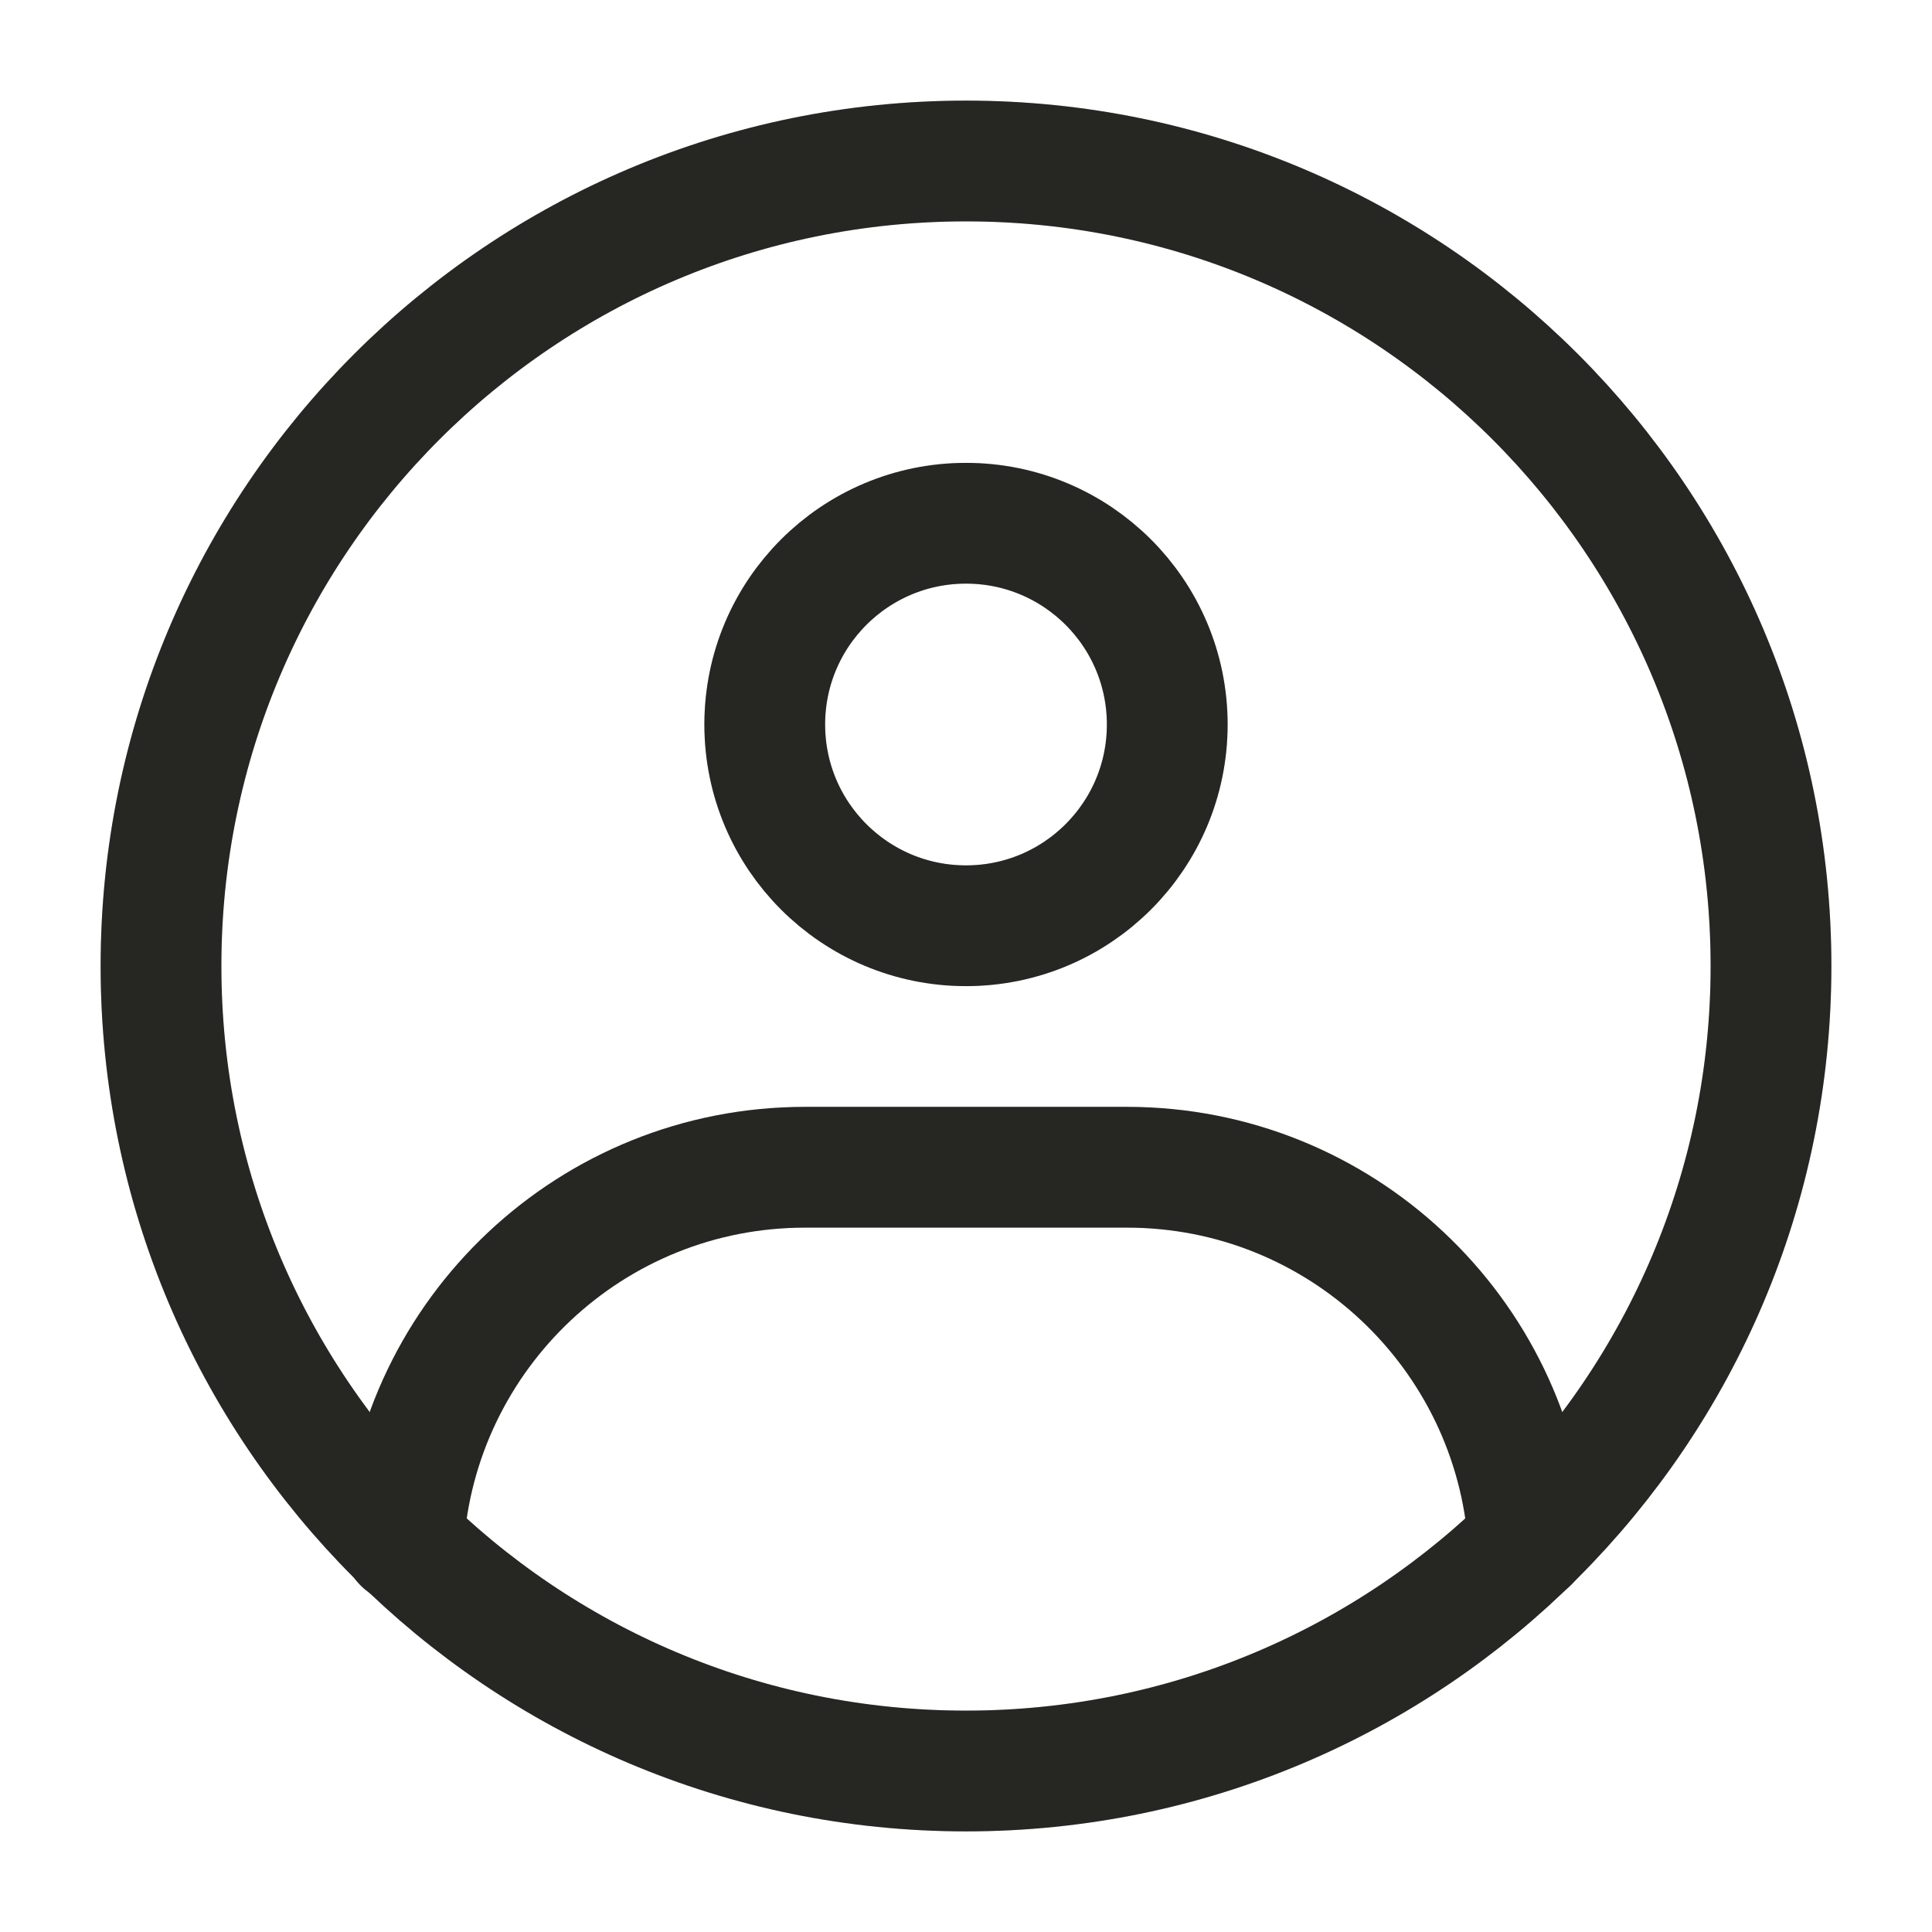
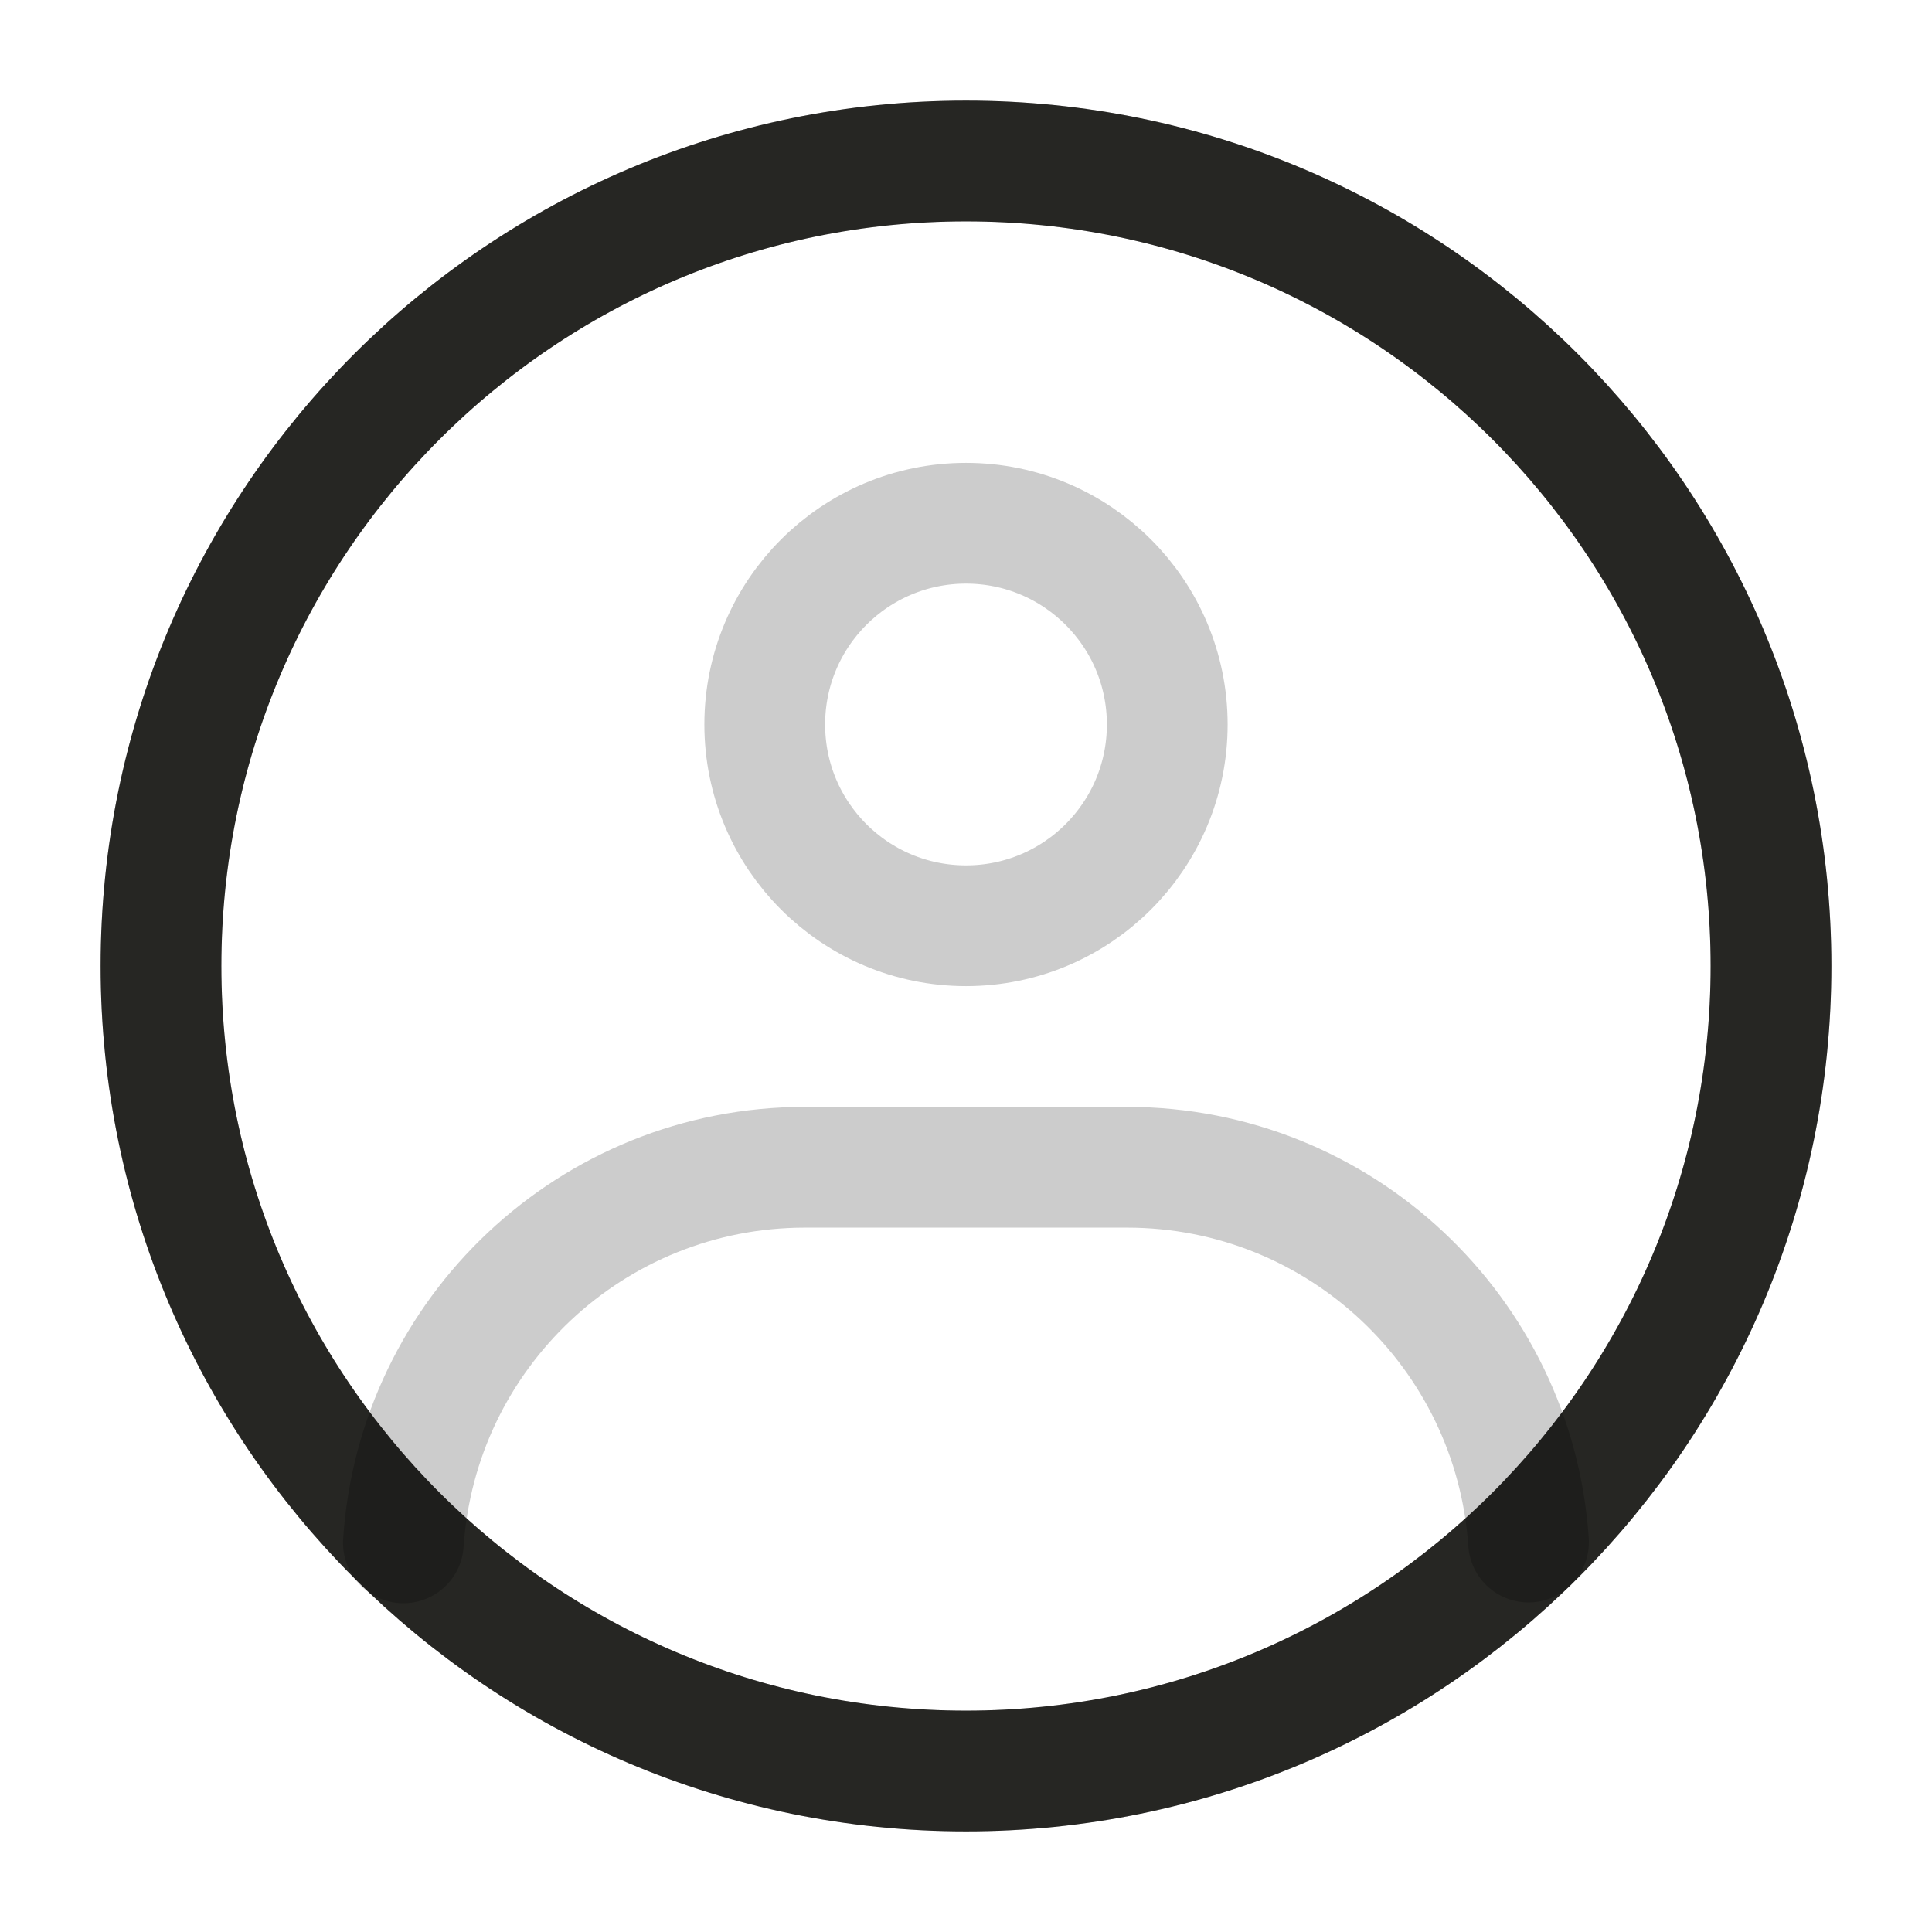
<svg xmlns="http://www.w3.org/2000/svg" width="24" height="24" viewBox="0 0 24 24" fill="none">
  <path fill-rule="evenodd" clip-rule="evenodd" d="M12 22C17.523 22 22 17.523 22 12C22 6.477 17.523 2 12 2C6.477 2 2 6.477 2 12C2 17.523 6.477 22 12 22Z" stroke="#302F2C" stroke-width="1.5" stroke-linecap="round" stroke-linejoin="round" />
  <path fill-rule="evenodd" clip-rule="evenodd" d="M12 22C17.523 22 22 17.523 22 12C22 6.477 17.523 2 12 2C6.477 2 2 6.477 2 12C2 17.523 6.477 22 12 22Z" stroke="black" stroke-opacity="0.2" stroke-width="1.5" stroke-linecap="round" stroke-linejoin="round" />
-   <path d="M12 11.5C13.381 11.5 14.5 10.381 14.5 9C14.5 7.619 13.381 6.5 12 6.5C10.619 6.5 9.5 7.619 9.5 9C9.5 10.381 10.619 11.5 12 11.5Z" stroke="#302F2C" stroke-width="1.5" stroke-linejoin="round" />
  <path d="M12 11.5C13.381 11.5 14.5 10.381 14.5 9C14.5 7.619 13.381 6.5 12 6.5C10.619 6.5 9.5 7.619 9.5 9C9.5 10.381 10.619 11.5 12 11.5Z" stroke="black" stroke-opacity="0.2" stroke-width="1.5" stroke-linejoin="round" />
-   <path d="M5.011 19.166C5.183 16.56 7.351 14.5 10 14.5H14C16.645 14.5 18.811 16.555 18.988 19.156" stroke="#302F2C" stroke-width="1.5" stroke-linecap="round" stroke-linejoin="round" />
  <path d="M5.011 19.166C5.183 16.56 7.351 14.5 10 14.5H14C16.645 14.5 18.811 16.555 18.988 19.156" stroke="black" stroke-opacity="0.2" stroke-width="1.5" stroke-linecap="round" stroke-linejoin="round" />
</svg>